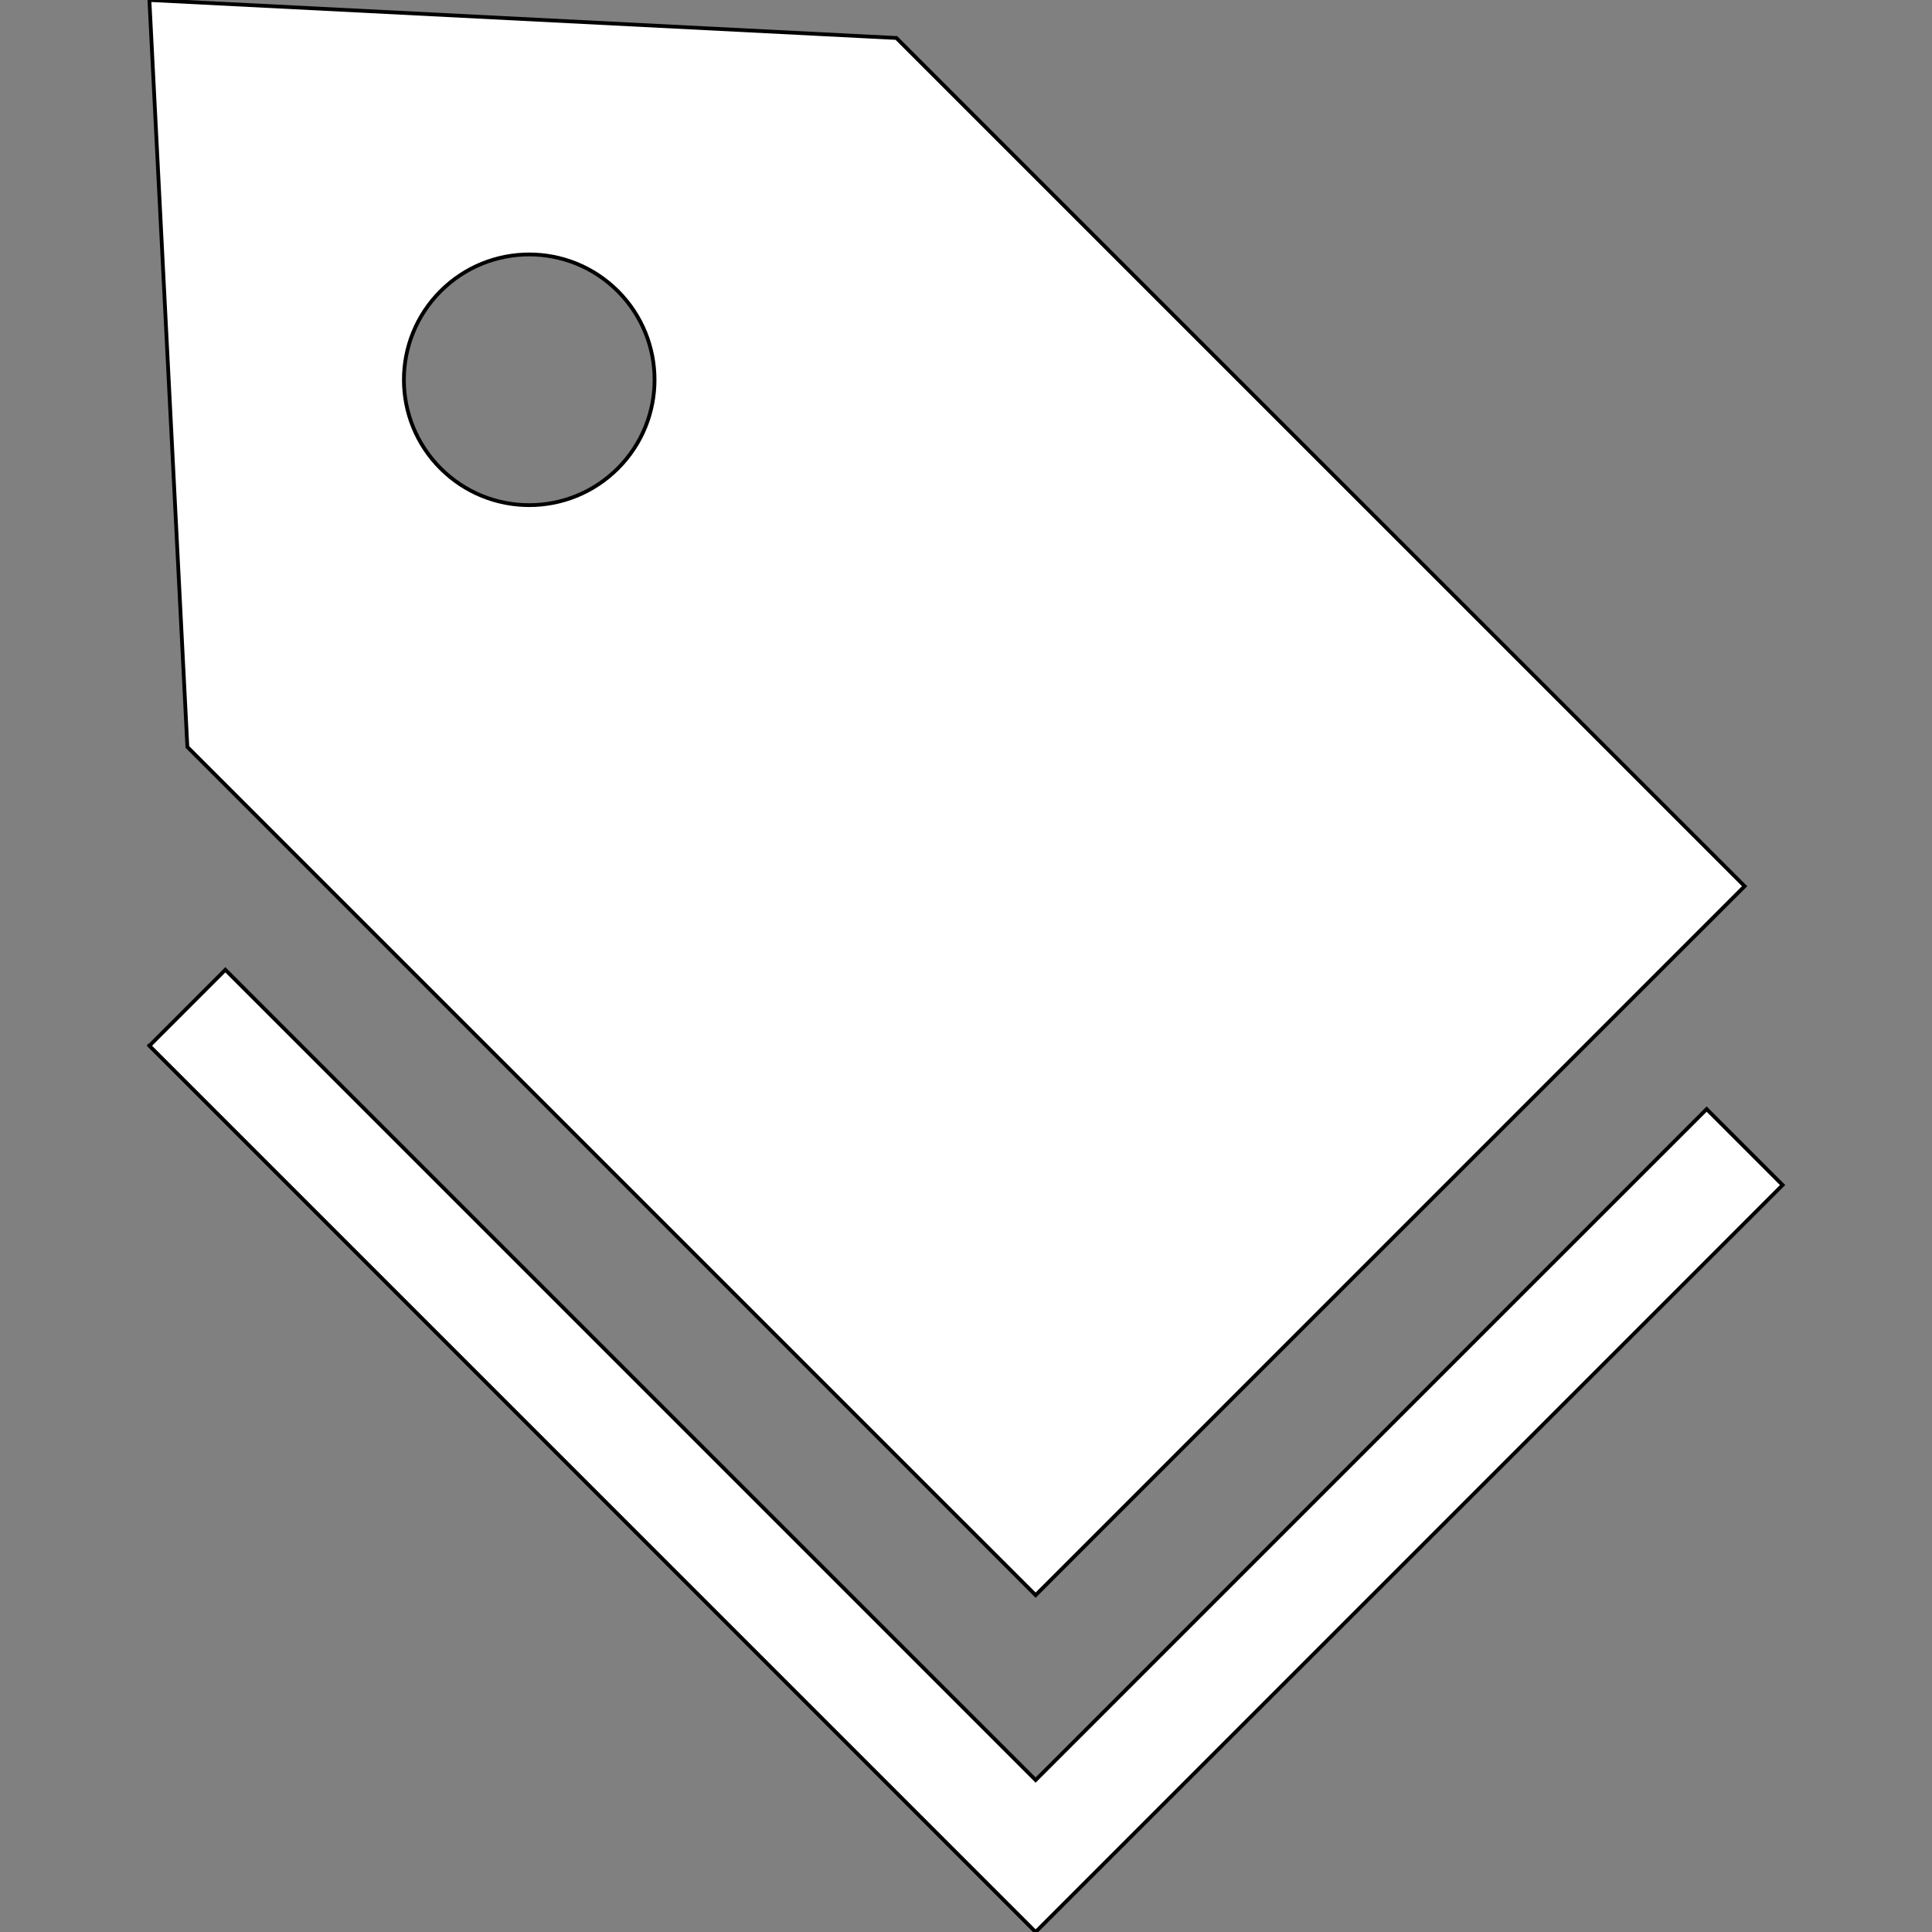
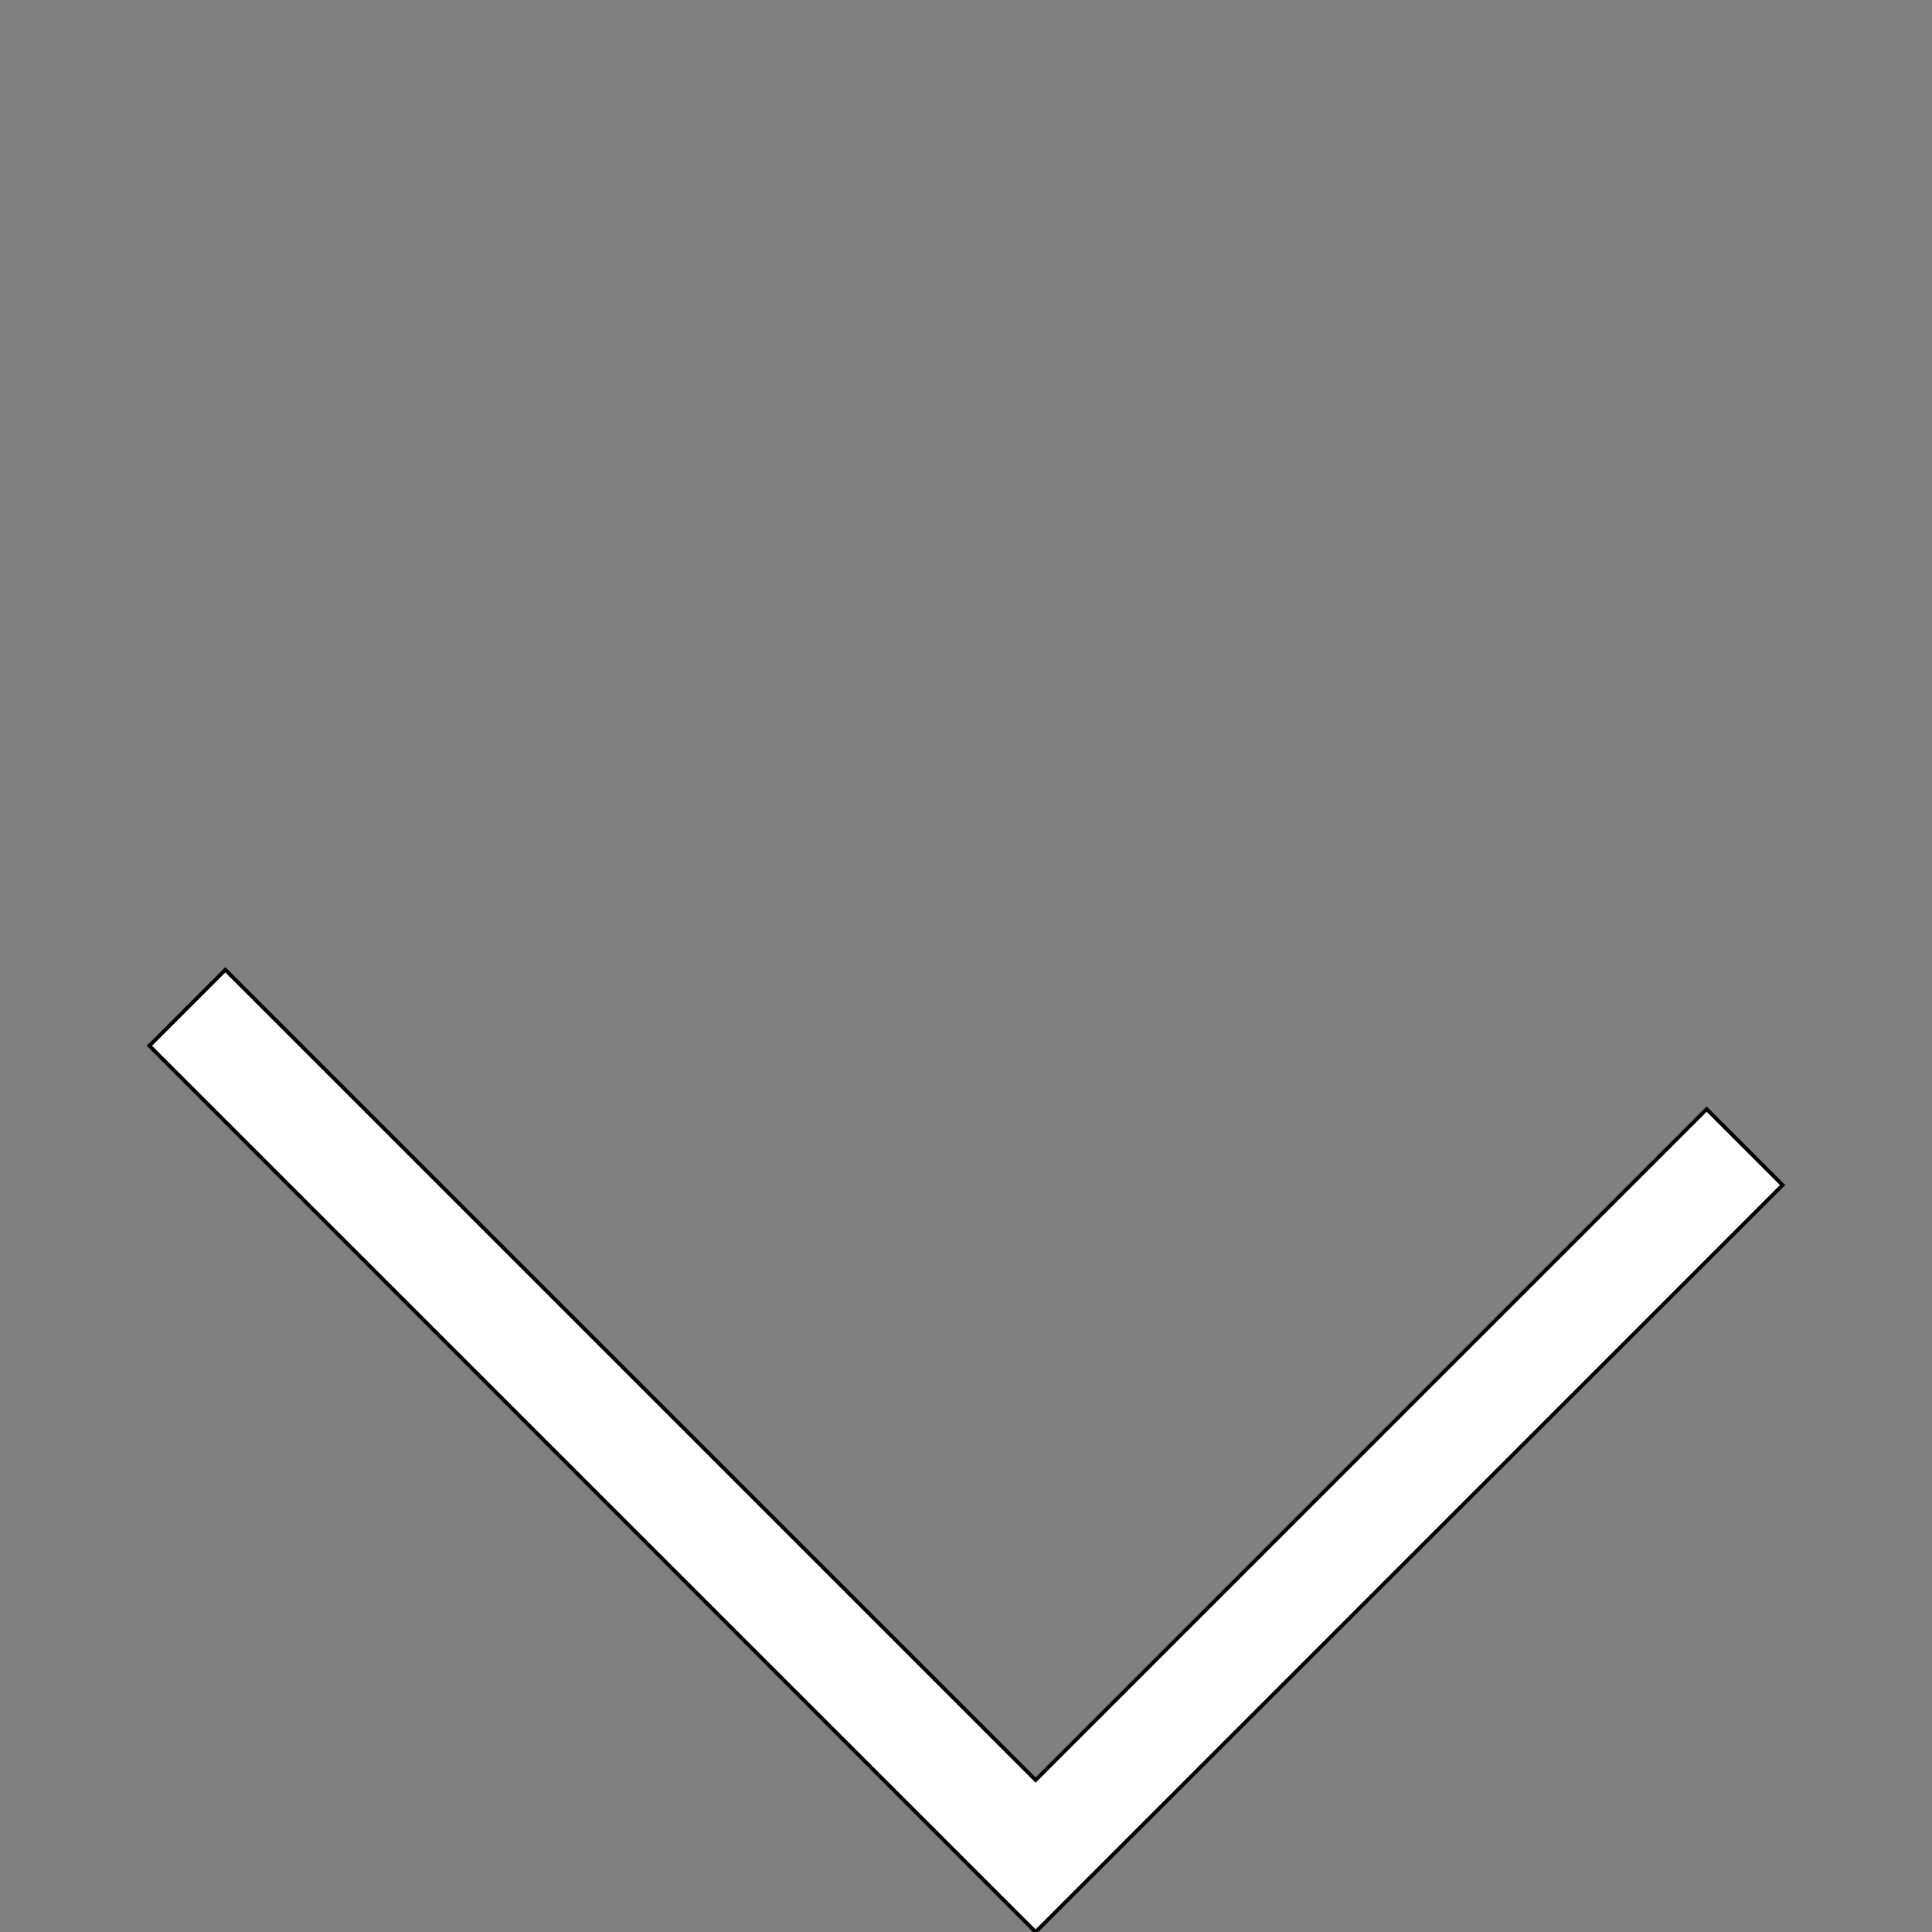
<svg xmlns="http://www.w3.org/2000/svg" height="64px" width="64px" version="1.1" id="_x32_" viewBox="0 0 512 512" xml:space="preserve" fill="#000000" stroke="#000000">
  <rect x="0" y="0" width="512" height="512" fill="#808080" stroke="none" />
  <g id="SVGRepo_bgCarrier" stroke-width="0" />
  <g id="SVGRepo_tracerCarrier" stroke-linecap="round" stroke-linejoin="round" />
  <g id="SVGRepo_iconCarrier">
    <style type="text/css"> .st0{fill:#ffffff;} </style>
    <g>
      <polygon class="st0" points="39.59,277.148 39.595,277.139 39.59,277.139 " />
      <polygon class="st0" points="472.41,314.05 452.281,293.922 274.451,471.733 59.719,257.001 39.595,277.139 274.451,512 " />
-       <path class="st0" d="M274.451,422.737l187.894-187.885L237.548,10.065L39.59,0l10.064,197.95L274.451,422.737z M116.768,77.16 c12.974-12.974,33.992-12.974,46.967,0c12.974,12.984,12.974,34.002,0,46.976c-12.974,12.974-33.992,12.974-46.967,0 C103.794,111.162,103.794,90.144,116.768,77.16z" />
    </g>
  </g>
</svg>